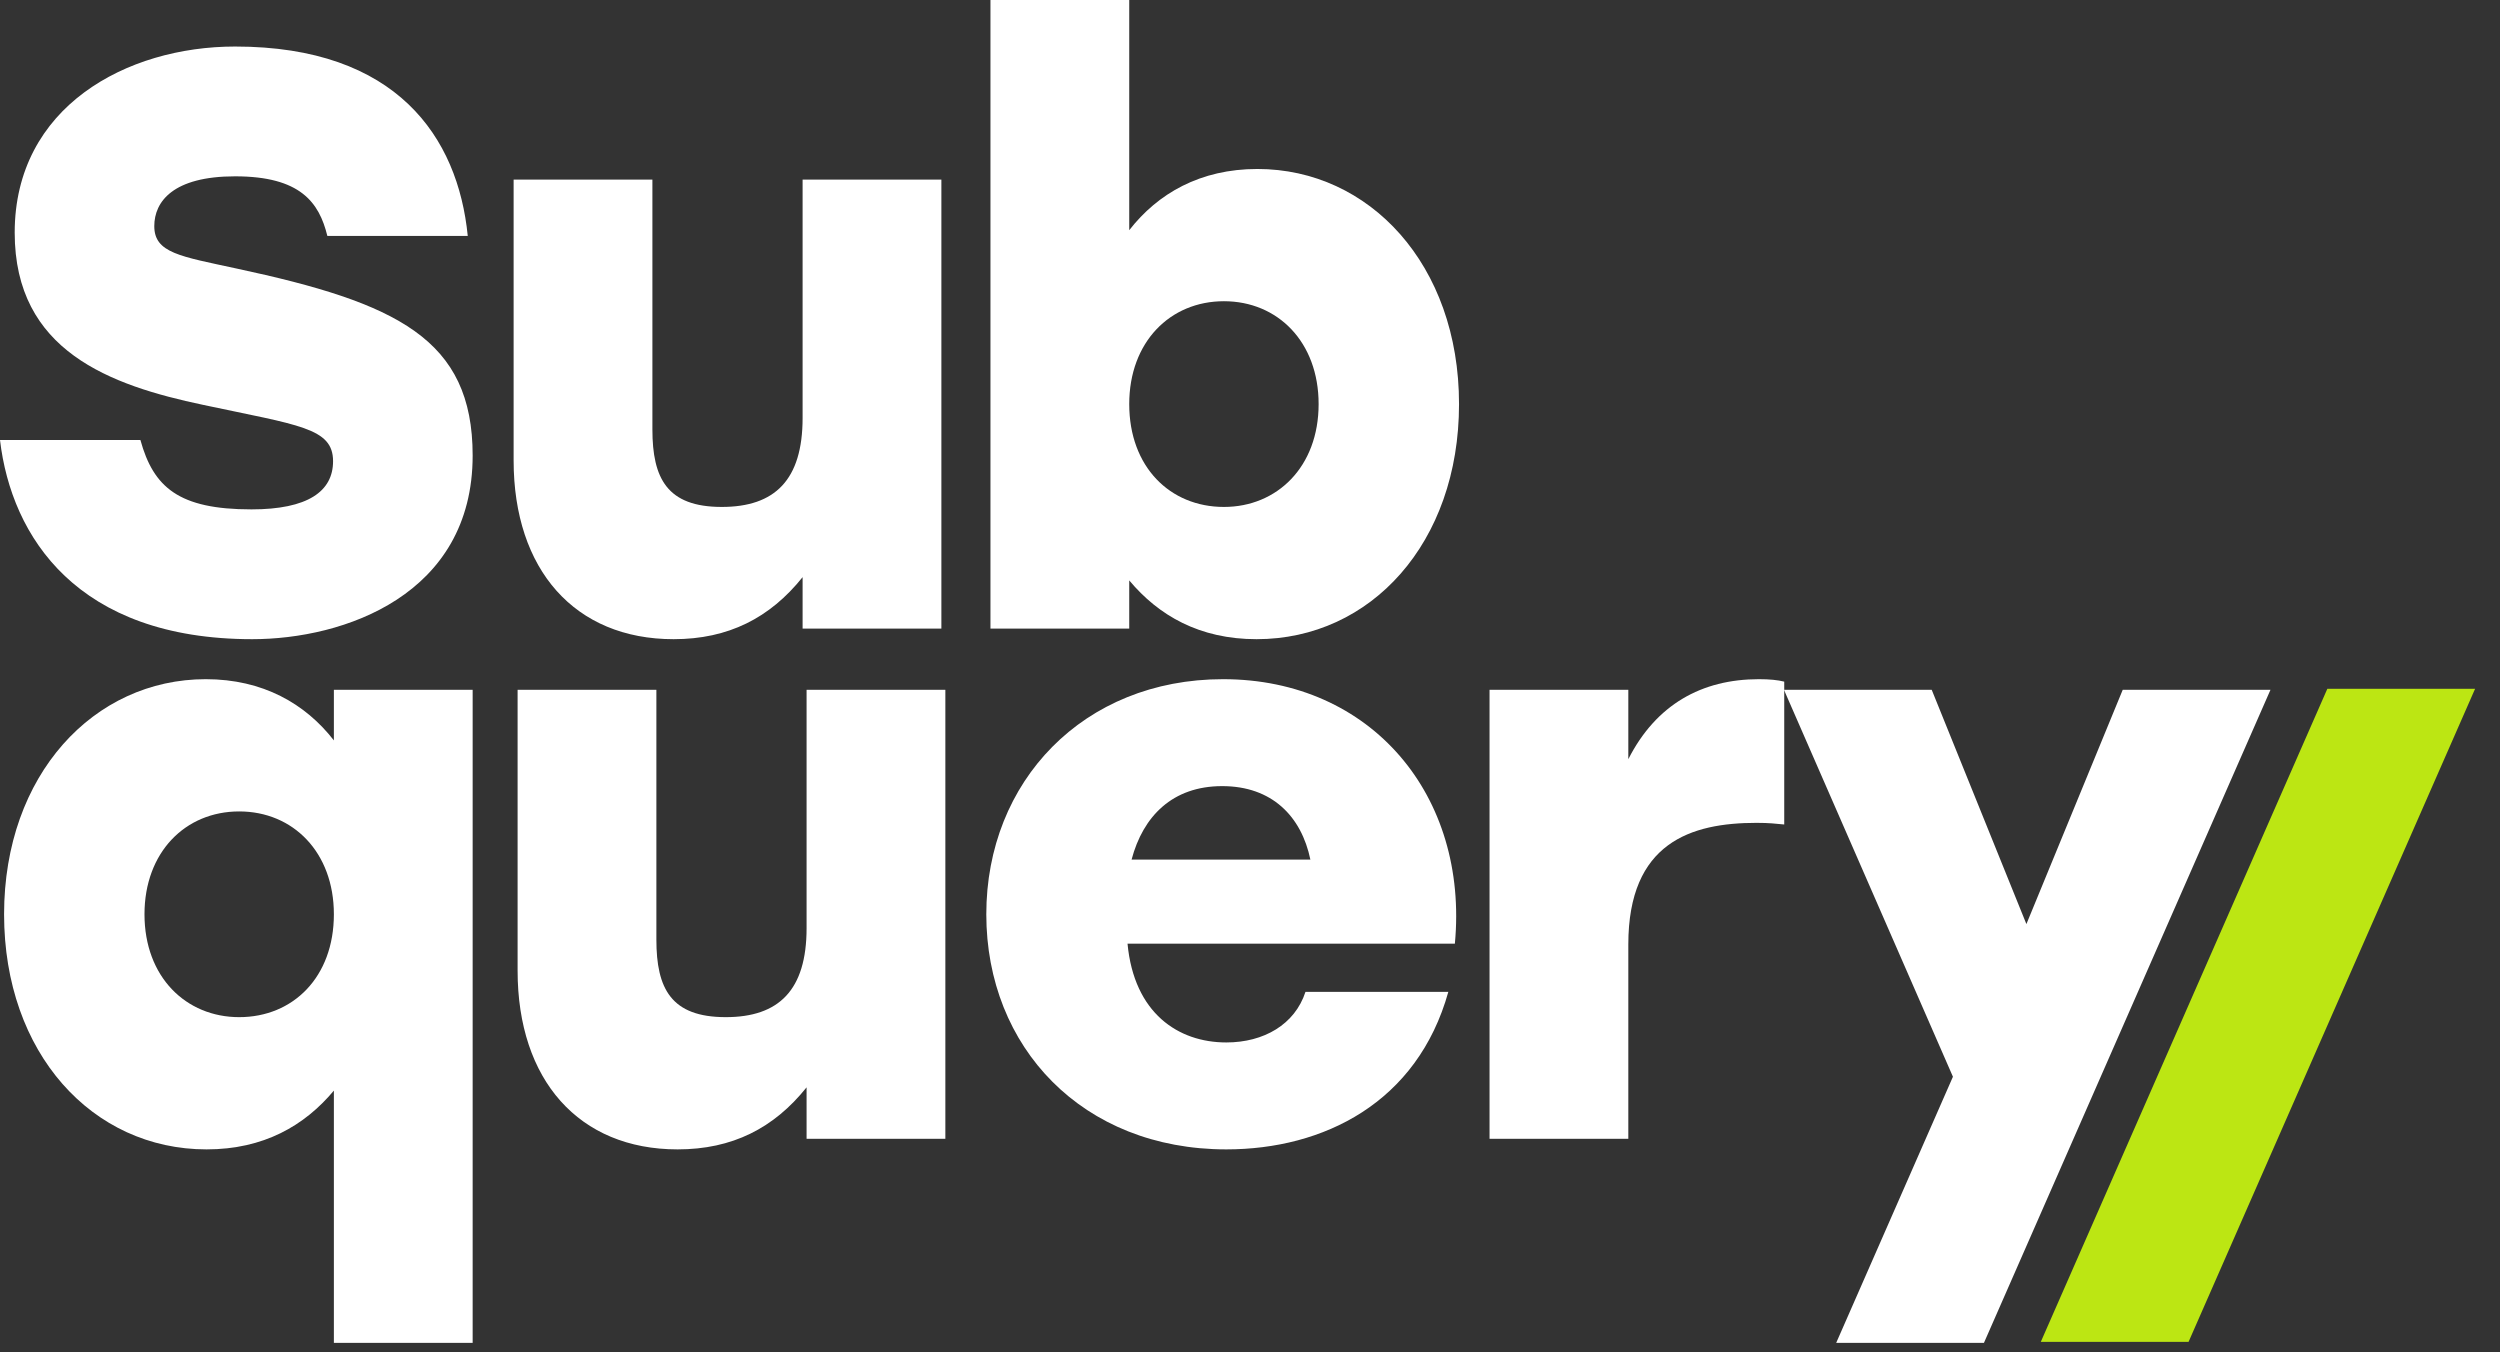
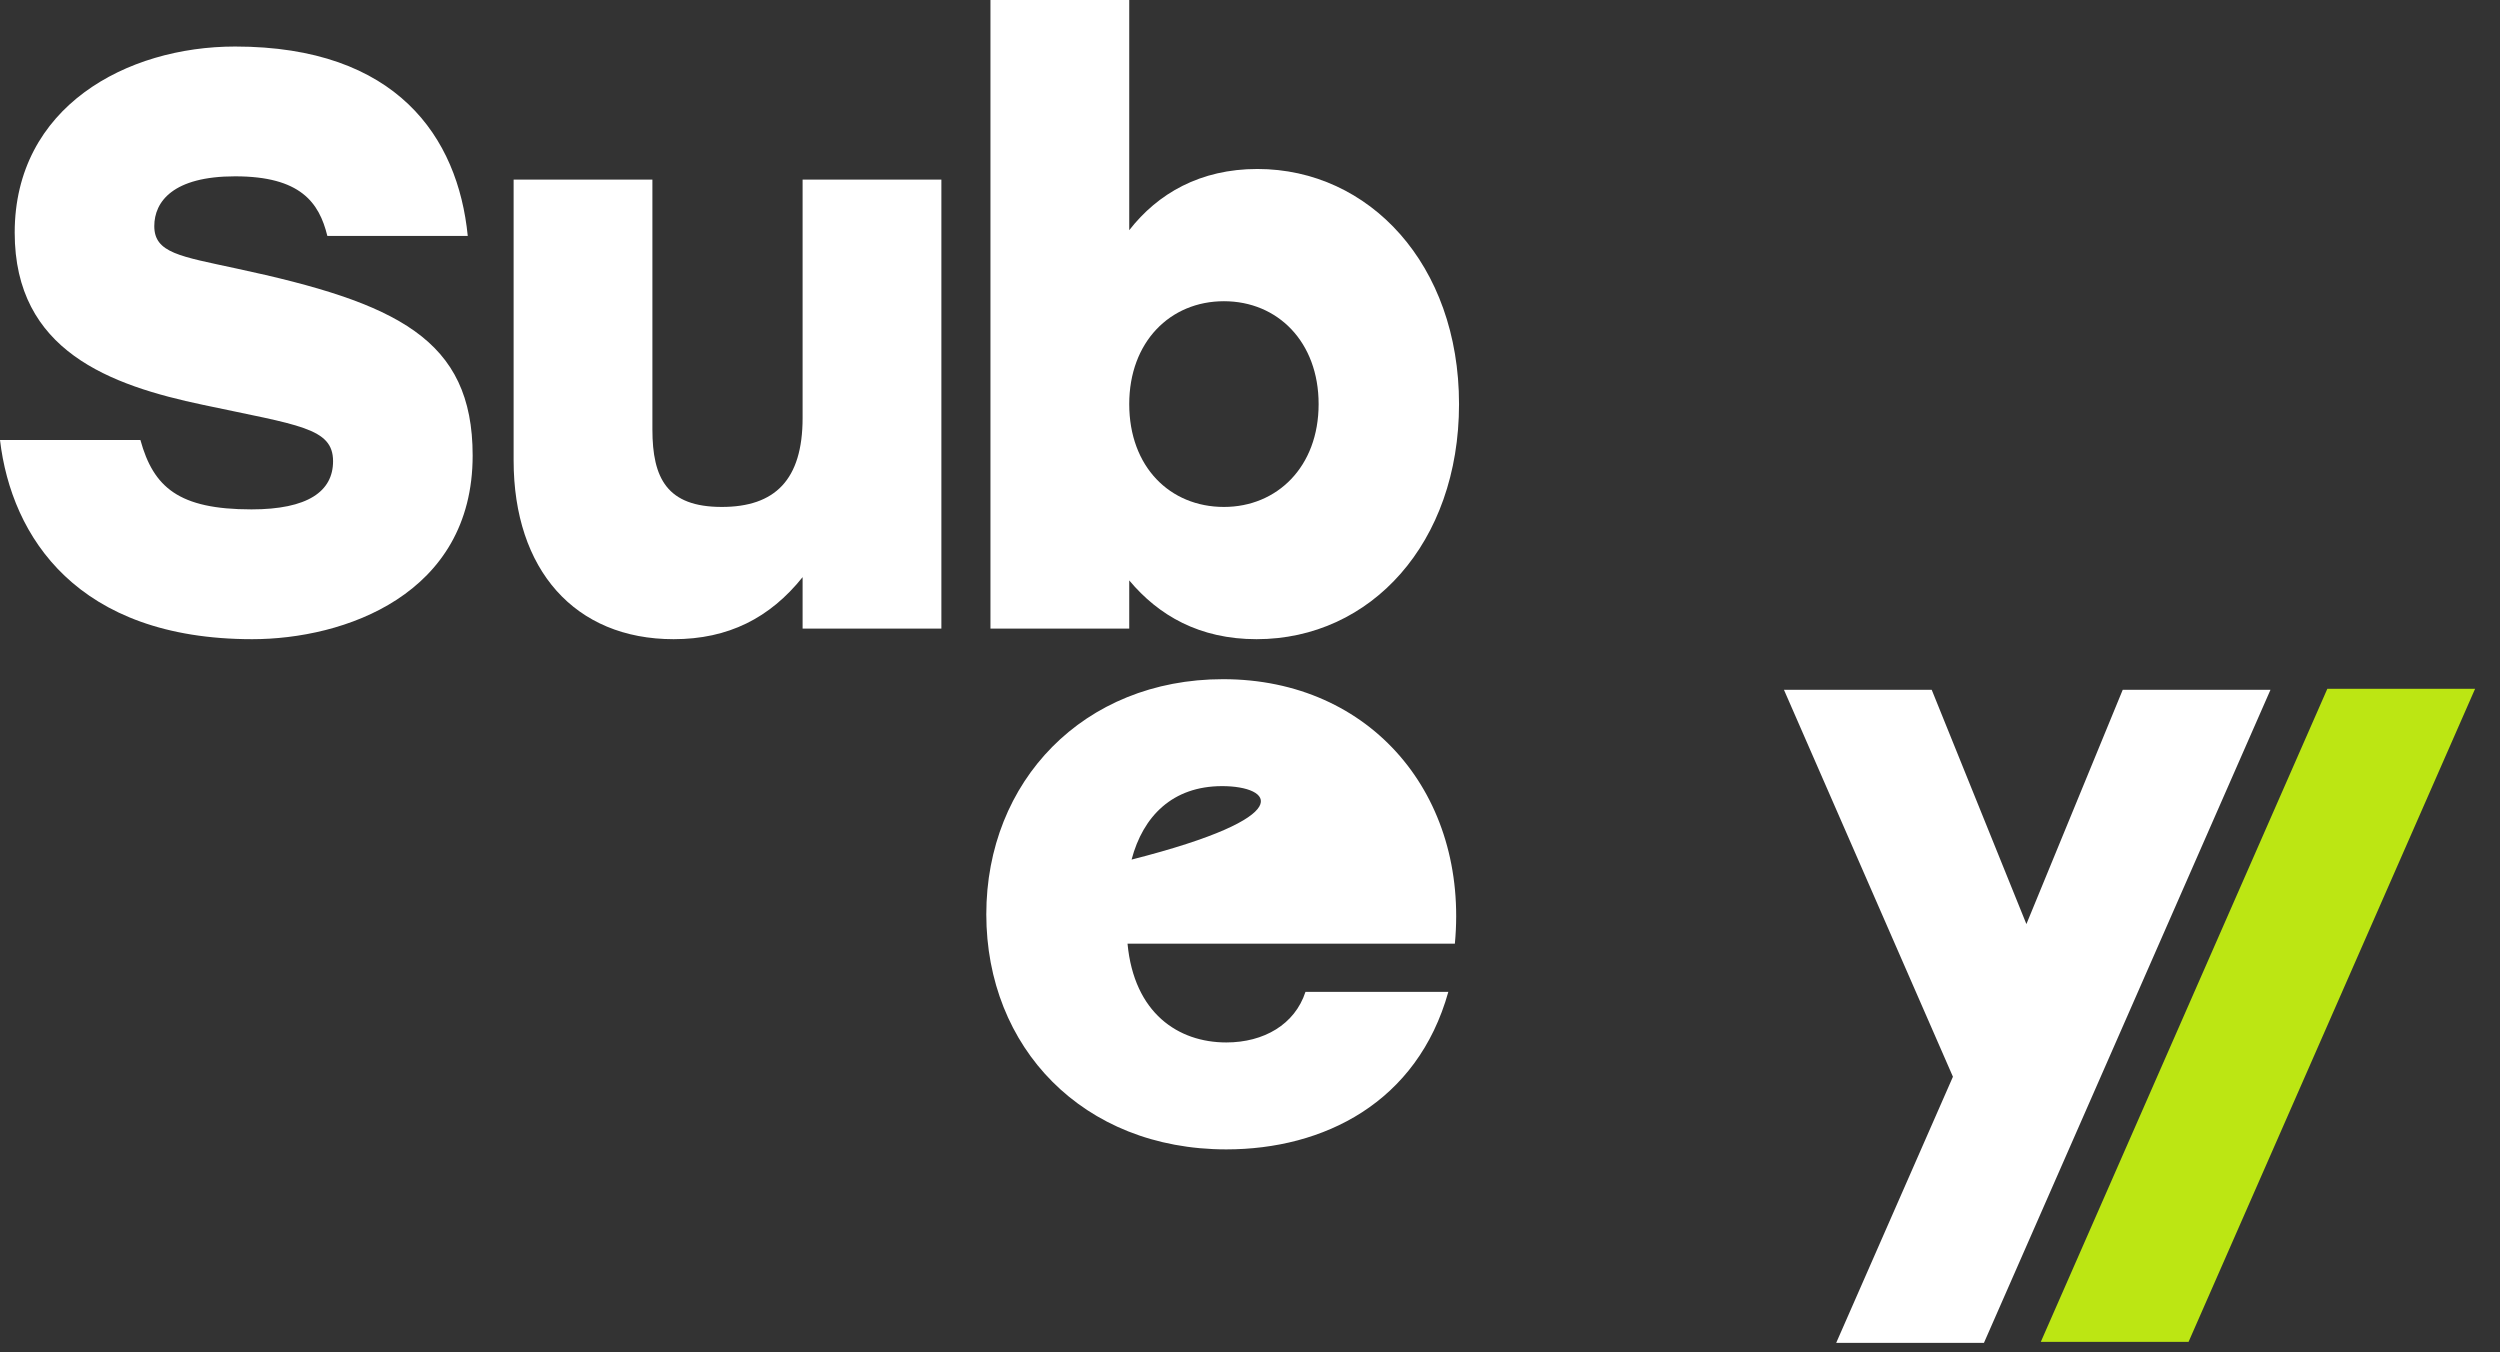
<svg xmlns="http://www.w3.org/2000/svg" width="98" height="53" viewBox="0 0 98 53" fill="none">
  <rect x="0" y="0" width="98" height="53" fill="#333333" stroke="none" />
  <path d="M97.024 27H91.232L80 52.6H85.792L97.024 27Z" fill="#BCE613" />
-   <path d="M13.088 27.04H18.528V52.64H13.088V42.752C11.936 44.128 10.336 45.056 8.096 45.056C3.616 45.056 0.16 41.28 0.16 35.84C0.16 30.368 3.68 26.624 8.064 26.624C10.304 26.624 11.968 27.584 13.088 29.024V27.04ZM9.376 39.872C11.488 39.872 13.088 38.304 13.088 35.84C13.088 33.408 11.488 31.808 9.376 31.808C7.264 31.808 5.664 33.408 5.664 35.84C5.664 38.304 7.296 39.872 9.376 39.872Z" fill="white" />
-   <path d="M31.618 27.04H37.058V44.64H31.618V42.624C30.338 44.224 28.706 45.056 26.562 45.056C22.69 45.056 20.29 42.336 20.29 38.048V27.04H25.73V36.832C25.73 38.752 26.306 39.872 28.45 39.872C30.53 39.872 31.618 38.816 31.618 36.384V27.04Z" fill="white" />
-   <path d="M47.943 26.624C53.767 26.624 57.575 31.2 57.031 36.992H44.199C44.455 39.712 46.182 40.864 48.071 40.864C49.542 40.864 50.758 40.16 51.175 38.88H56.775C55.559 43.232 51.879 45.056 48.071 45.056C42.438 45.056 38.663 41.056 38.663 35.84C38.663 30.624 42.471 26.624 47.943 26.624ZM47.91 30.816C45.959 30.816 44.806 32 44.358 33.696H51.367C51.014 32 49.862 30.816 47.91 30.816Z" fill="white" />
-   <path d="M68.95 26.624C69.366 26.624 69.686 26.656 69.942 26.72V32.32C69.59 32.288 69.366 32.256 68.854 32.256C66.294 32.256 63.83 33.024 63.83 37.024V44.64H58.39V27.04H63.83V29.76C64.918 27.616 66.71 26.624 68.95 26.624Z" fill="white" />
+   <path d="M47.943 26.624C53.767 26.624 57.575 31.2 57.031 36.992H44.199C44.455 39.712 46.182 40.864 48.071 40.864C49.542 40.864 50.758 40.16 51.175 38.88H56.775C55.559 43.232 51.879 45.056 48.071 45.056C42.438 45.056 38.663 41.056 38.663 35.84C38.663 30.624 42.471 26.624 47.943 26.624ZM47.91 30.816C45.959 30.816 44.806 32 44.358 33.696C51.014 32 49.862 30.816 47.91 30.816Z" fill="white" />
  <path d="M83.211 27.04H89.003L77.771 52.64H71.979L76.555 42.208L69.931 27.04H75.723L79.435 36.224L83.211 27.04Z" fill="white" />
  <path d="M9.28 10.528C15.552 11.872 18.528 13.28 18.528 17.856C18.528 23.328 13.472 25.056 9.888 25.056C3.04 25.056 0.448 21.056 0 17.248H5.504C6.016 19.104 7.008 19.968 9.856 19.968C12.064 19.968 13.056 19.264 13.056 18.08C13.056 16.768 11.712 16.672 7.968 15.872C4.32 15.104 0.576 13.76 0.576 9.12C0.576 4.192 4.96 1.824 9.216 1.824C15.552 1.824 17.952 5.376 18.336 9.248H12.832C12.512 7.936 11.776 6.912 9.216 6.912C6.784 6.912 6.048 7.904 6.048 8.864C6.048 9.92 7.072 10.048 9.28 10.528Z" fill="white" />
  <path d="M31.462 7.04H36.902V24.64H31.462V22.624C30.182 24.224 28.55 25.056 26.406 25.056C22.534 25.056 20.134 22.336 20.134 18.048V7.04H25.574V16.832C25.574 18.752 26.15 19.872 28.294 19.872C30.374 19.872 31.462 18.816 31.462 16.384V7.04Z" fill="white" />
  <path d="M49.29 6.624C53.674 6.624 57.194 10.368 57.194 15.84C57.194 21.28 53.738 25.056 49.258 25.056C47.018 25.056 45.418 24.128 44.266 22.752V24.64H38.826V0H44.266V9.024C45.386 7.584 47.05 6.624 49.29 6.624ZM47.978 19.872C50.058 19.872 51.69 18.304 51.69 15.84C51.69 13.408 50.09 11.808 47.978 11.808C45.866 11.808 44.266 13.408 44.266 15.84C44.266 18.304 45.866 19.872 47.978 19.872Z" fill="white" />
</svg>